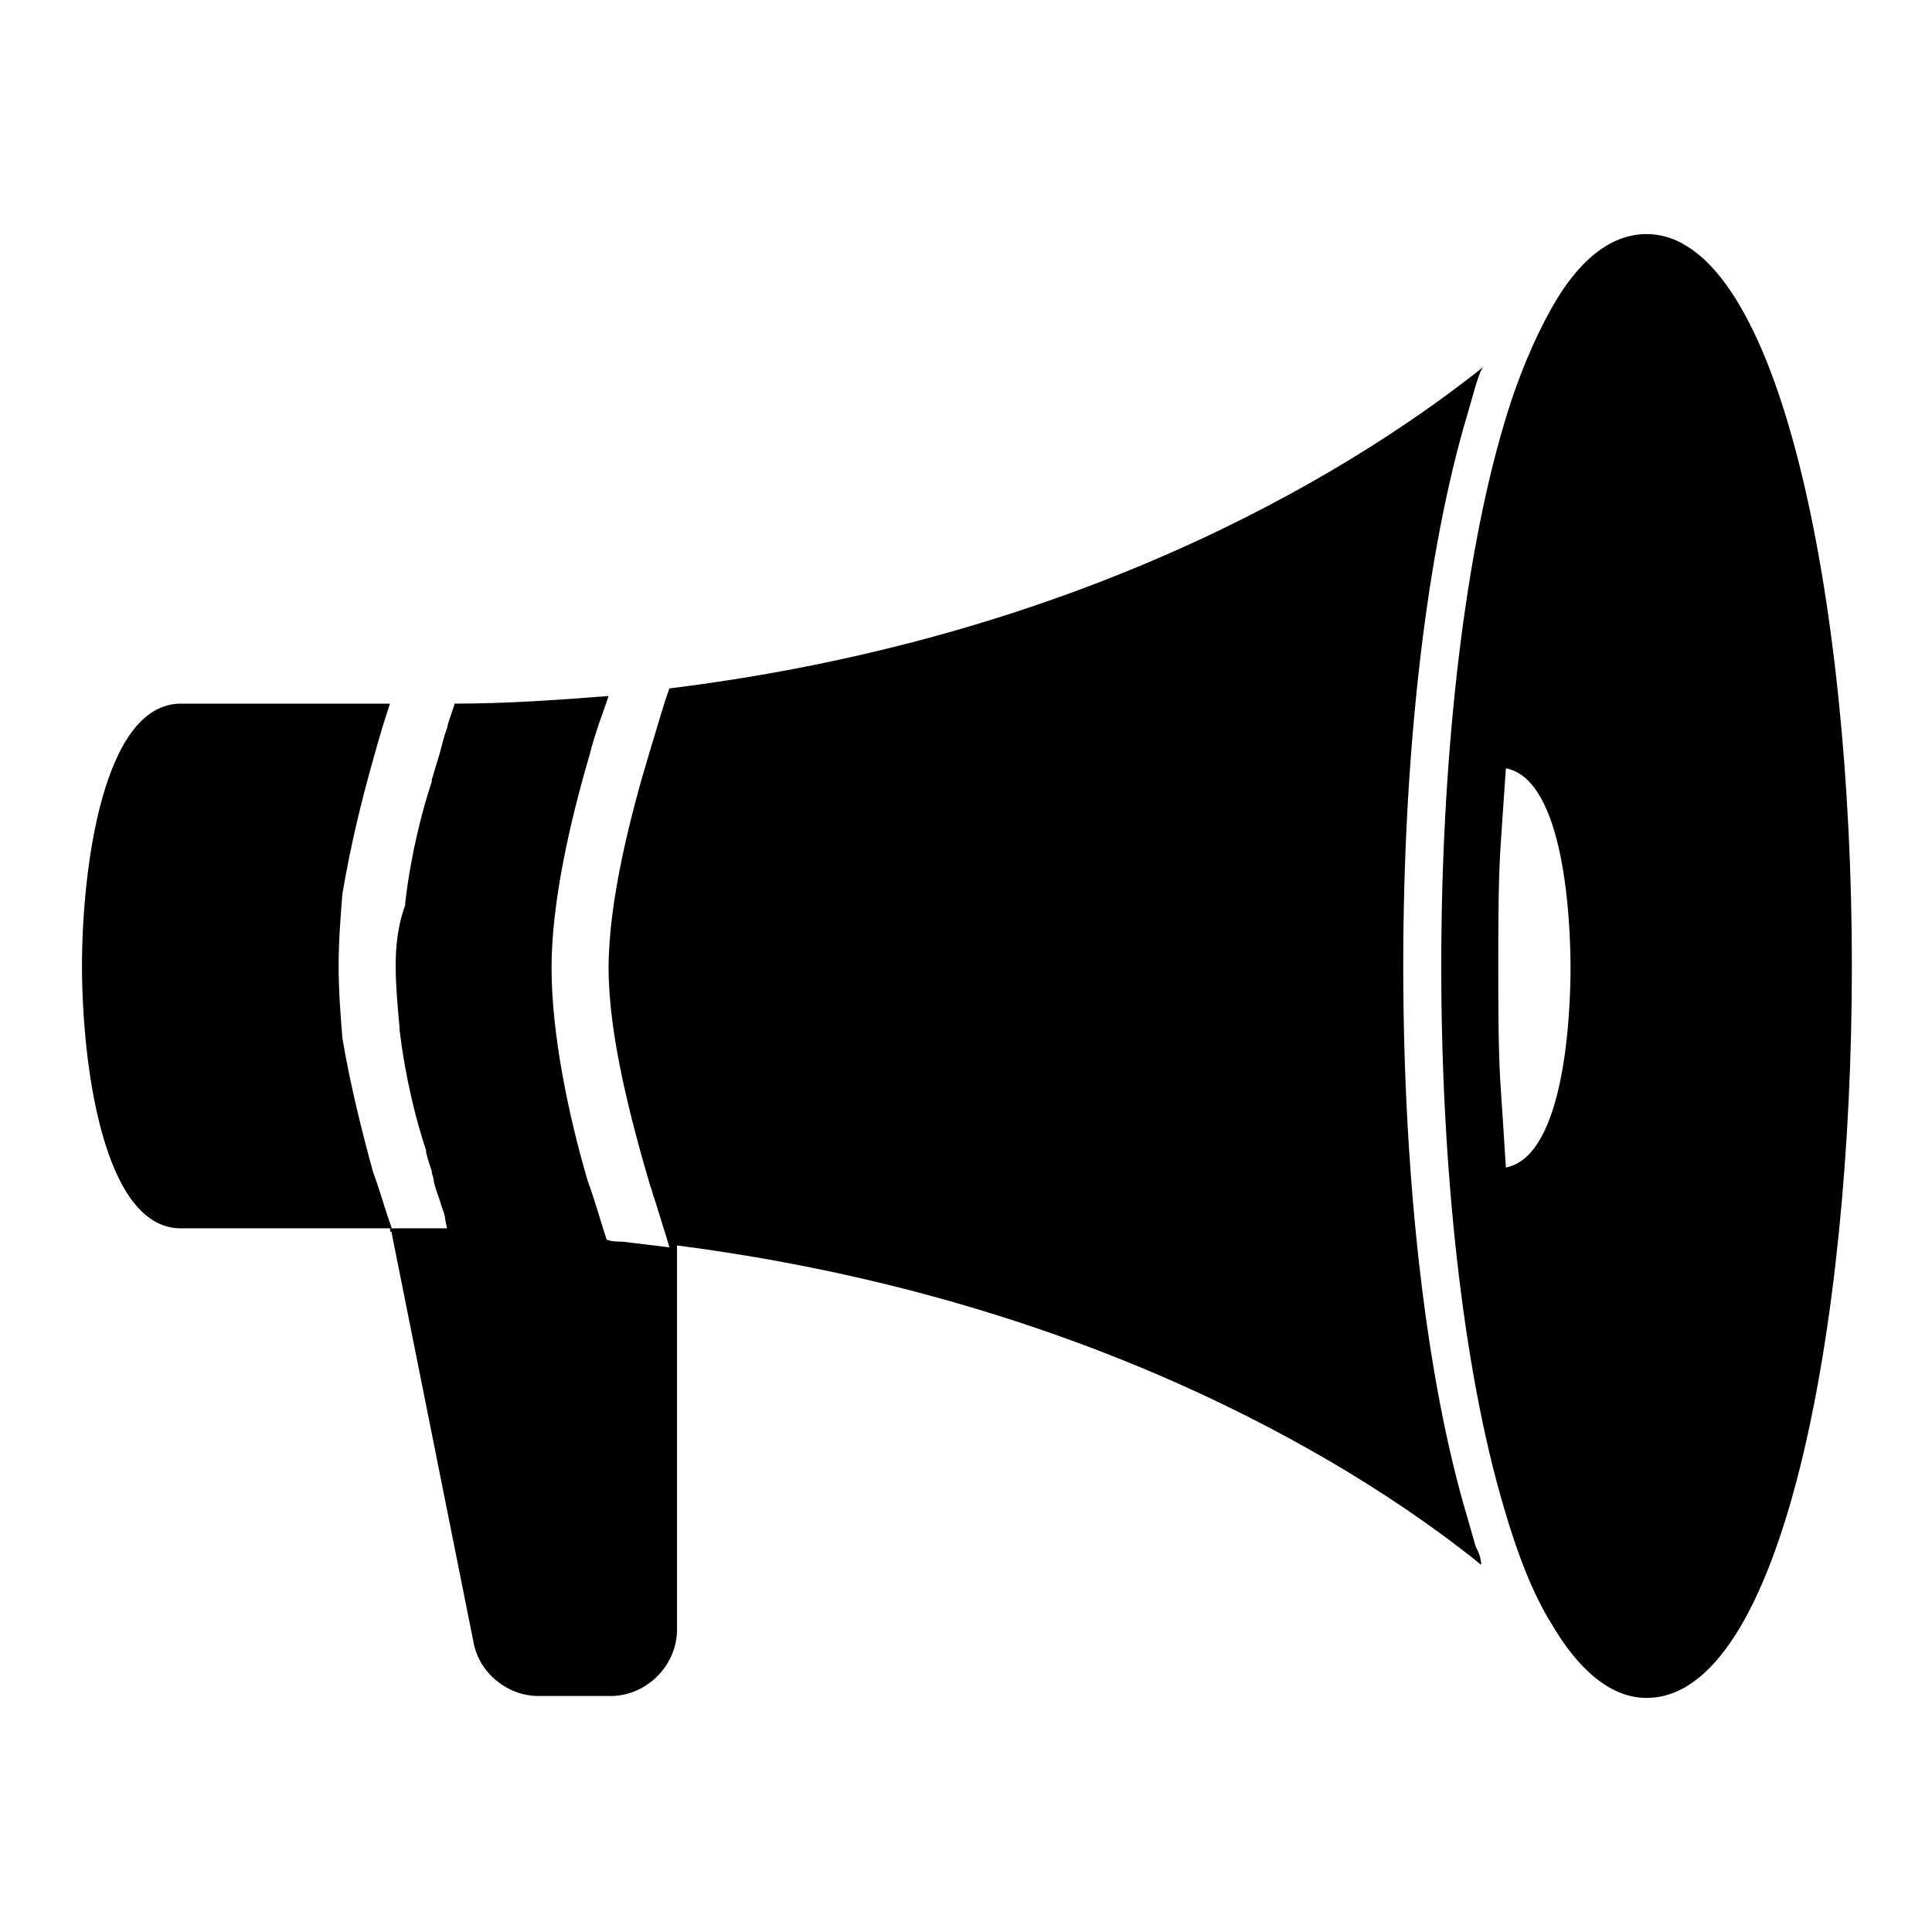
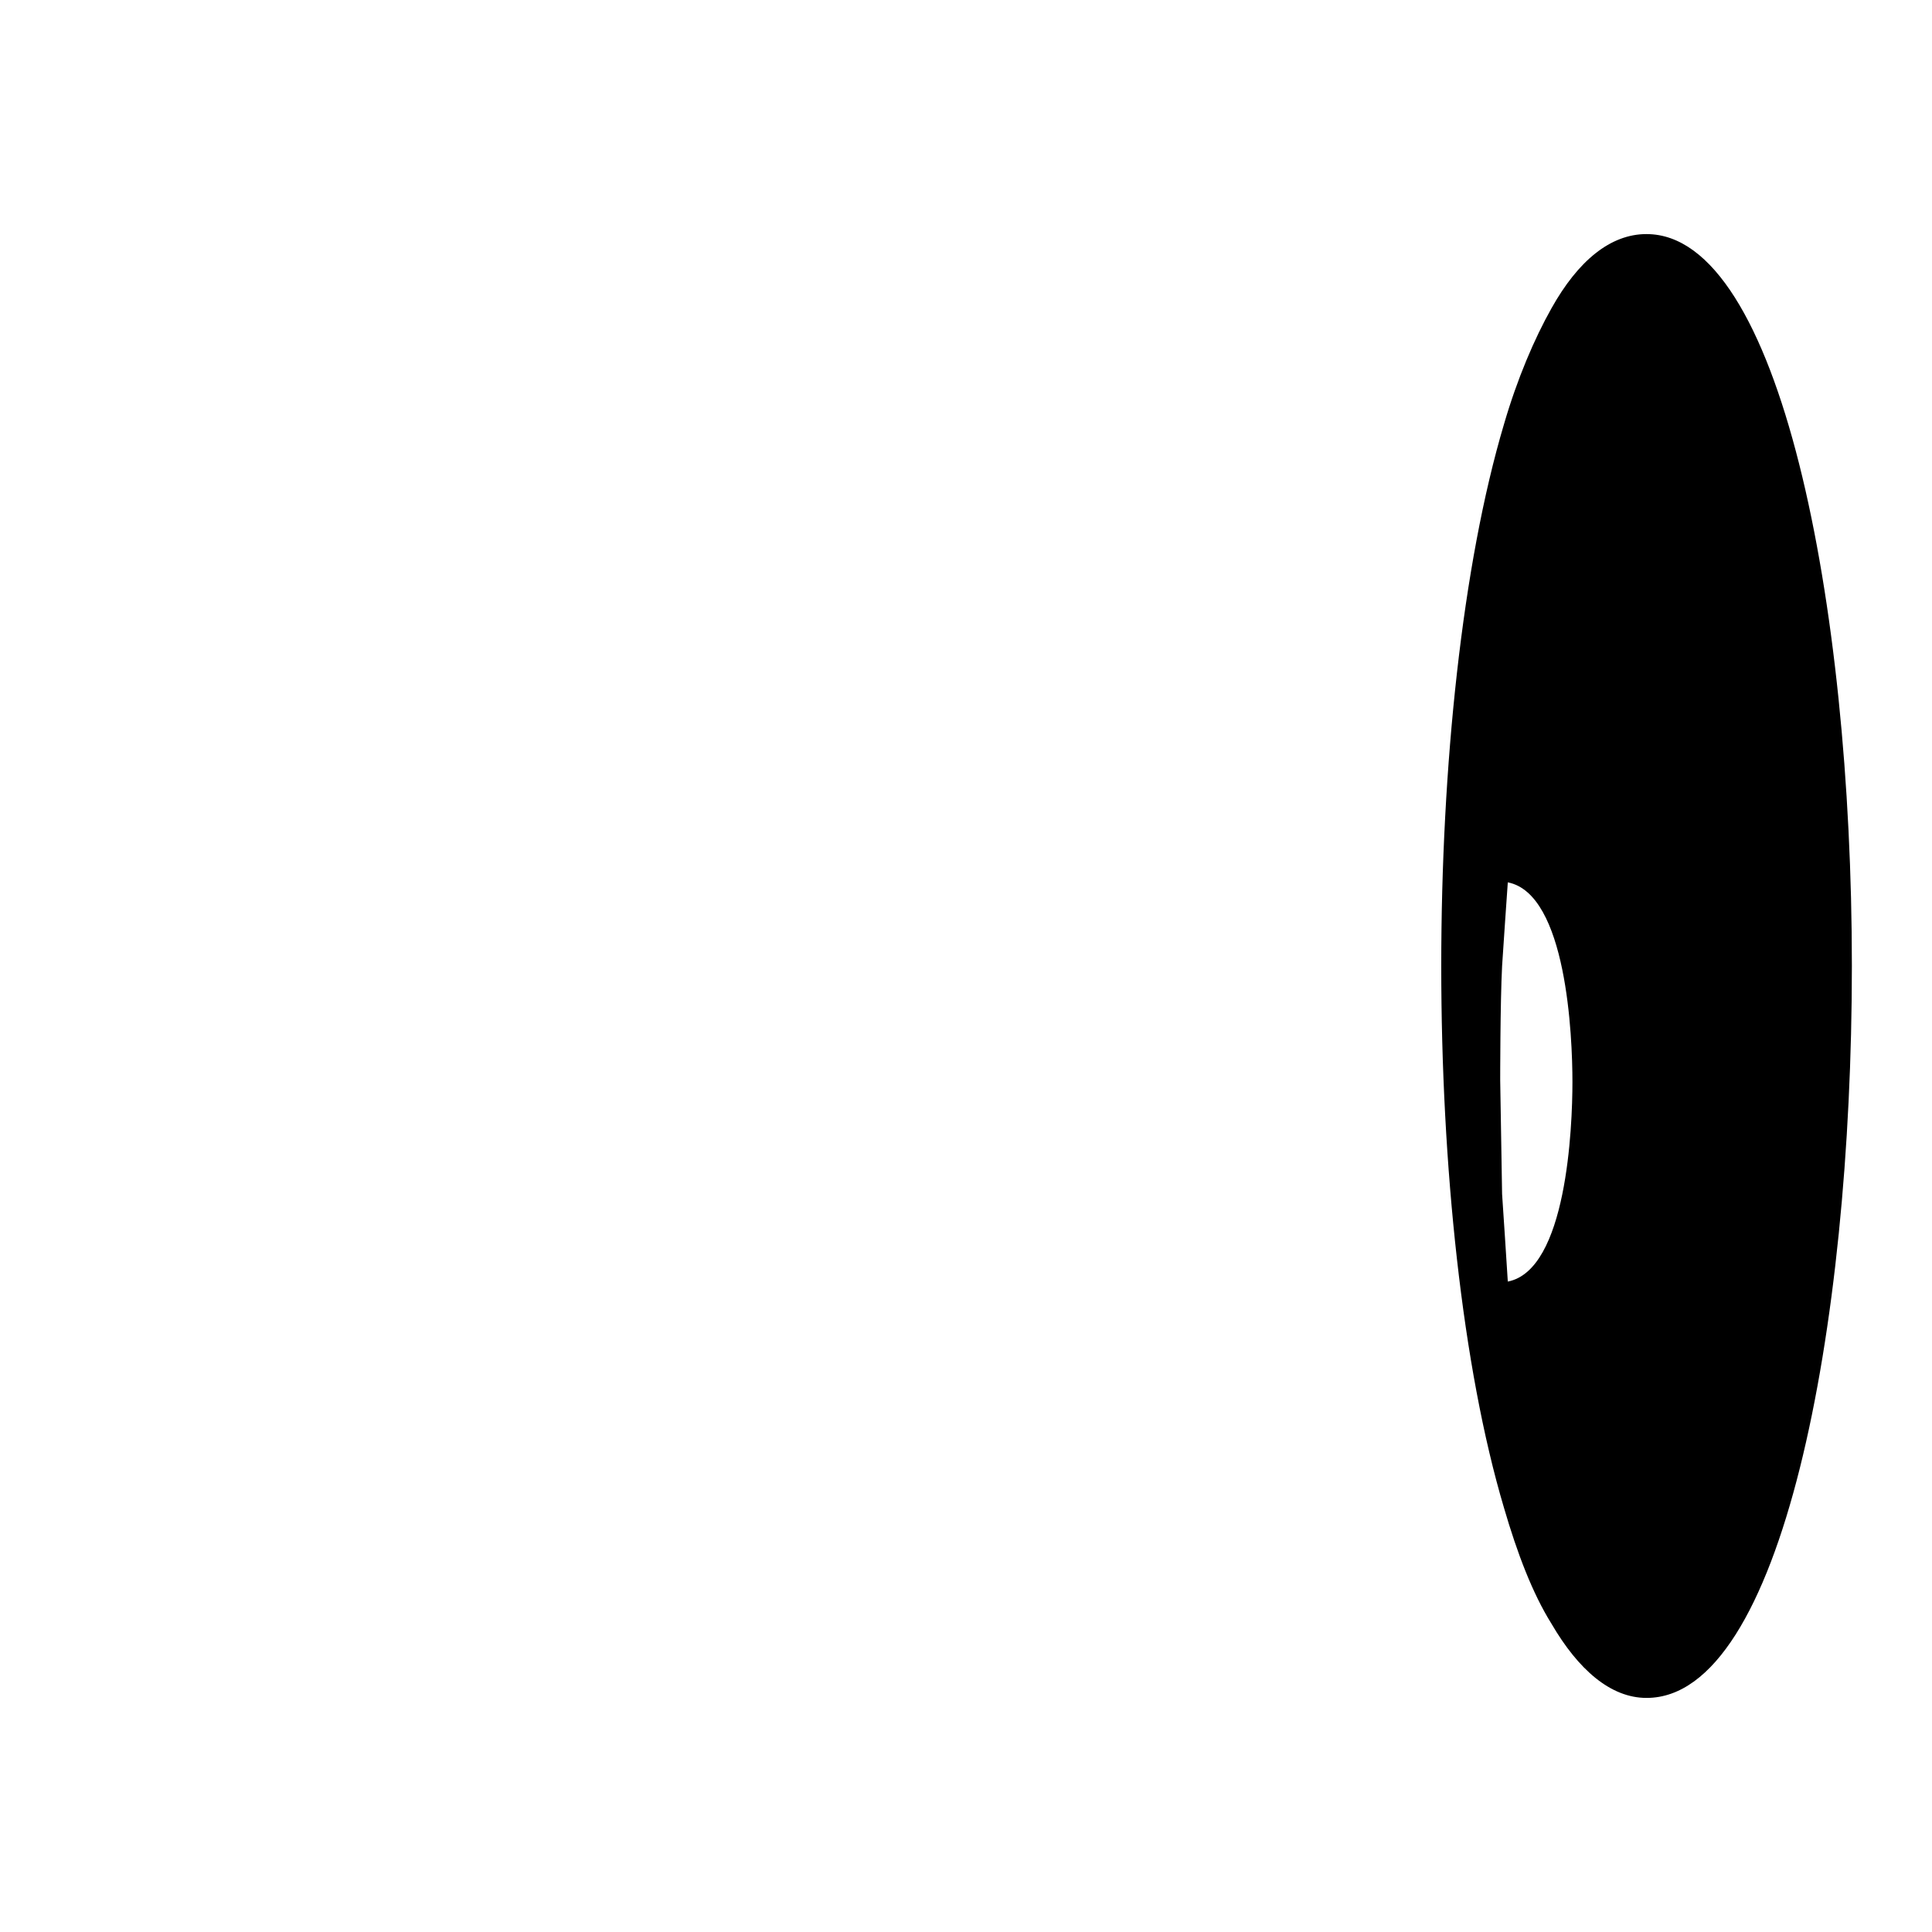
<svg xmlns="http://www.w3.org/2000/svg" fill="#000000" width="800px" height="800px" version="1.1" viewBox="144 144 512 512">
  <g>
-     <path d="m580.36 206.03c-9.574 0-18.137 7.055-25.191 19.648-4.535 8.062-9.07 18.641-12.594 30.73-11.086 37.285-16.629 90.688-16.629 143.59 0 52.898 5.543 106.3 16.625 143.59 3.527 12.09 7.559 22.672 12.594 30.73 7.055 12.09 15.617 19.648 25.191 19.648 35.77 0 54.41-97.738 54.41-193.96 0.004-96.23-19.141-193.97-54.406-193.97zm-38.793 224.2c-0.504-9.57-0.504-19.648-0.504-30.227s0-20.656 0.504-30.23c0.504-7.559 1.008-15.113 1.512-22.168 15.617 3.023 17.129 40.809 17.129 52.898s-1.512 49.879-17.129 52.898c-0.504-8.059-1.008-15.613-1.512-23.172z" />
-     <path d="m242.81 454.41c-3.023-11.082-6.047-23.176-8.062-35.266-0.504-6.047-1.008-12.594-1.008-19.145s0.504-13.098 1.008-19.145c2.016-12.09 5.039-24.688 8.062-35.266 1.512-5.543 3.023-10.578 4.535-15.113l-55.418-0.004c-20.656 0-26.199 43.832-26.199 69.527s5.543 69.527 26.199 69.527h55.922c-1.512-4.035-3.023-9.574-5.039-15.117z" />
-     <path d="m535.02 553.66-2.016-7.055c-11.082-36.777-17.129-90.18-17.129-146.61s6.047-109.83 17.129-146.61l2.016-7.055c0.504-1.512 1.008-3.527 2.016-5.039-29.727 23.68-101.27 71.039-215.63 85.145-1.512 4.031-3.023 9.574-5.039 16.121-5.039 16.625-11.082 39.801-11.082 57.938s6.047 40.809 11.082 57.938c0.504 1.008 0.504 2.016 1.008 3.023 1.512 5.039 3.023 9.574 4.031 13.098-4.031-0.504-8.566-1.008-12.594-1.512-1.512 0-2.519 0-4.031-0.504-1.512-4.535-3.023-10.078-5.039-15.617-5.039-17.129-9.574-38.793-9.574-56.426s5.039-39.297 10.078-56.426c1.512-6.047 3.527-11.082 5.039-15.617-13.098 1.008-26.703 2.016-40.809 2.016-0.504 2.016-1.512 4.031-2.016 6.551-1.008 2.519-1.512 5.543-2.519 8.566-0.504 1.512-1.008 3.527-1.512 5.039v0.504c-2.519 7.559-5.543 19.145-7.055 32.242v0.504c-2.016 5.539-2.519 11.082-2.519 16.121s0.504 10.578 1.008 16.121v0.504c1.512 13.098 4.535 24.688 7.055 32.242v0.504c0.504 2.016 1.008 3.527 1.512 5.039 0 1.008 0.504 1.512 0.504 2.519 0.504 2.519 1.512 4.535 2.016 6.551 0.504 1.512 1.008 2.519 1.008 3.527l0.504 2.519h-9.07-6.047c0 0.504 0 1.008 0.504 1.008v0.504l21.664 108.32c1.512 8.062 9.07 14.105 17.129 14.105h19.145c9.574 0 17.633-8.062 17.633-17.633v-101.77c112.85 14.609 183.89 60.961 213.11 84.641 0-1.512-0.504-3.023-1.512-5.039z" />
+     <path d="m580.36 206.03c-9.574 0-18.137 7.055-25.191 19.648-4.535 8.062-9.07 18.641-12.594 30.73-11.086 37.285-16.629 90.688-16.629 143.59 0 52.898 5.543 106.3 16.625 143.59 3.527 12.09 7.559 22.672 12.594 30.73 7.055 12.09 15.617 19.648 25.191 19.648 35.77 0 54.41-97.738 54.41-193.96 0.004-96.23-19.141-193.97-54.406-193.97zm-38.793 224.2s0-20.656 0.504-30.23c0.504-7.559 1.008-15.113 1.512-22.168 15.617 3.023 17.129 40.809 17.129 52.898s-1.512 49.879-17.129 52.898c-0.504-8.059-1.008-15.613-1.512-23.172z" />
  </g>
</svg>